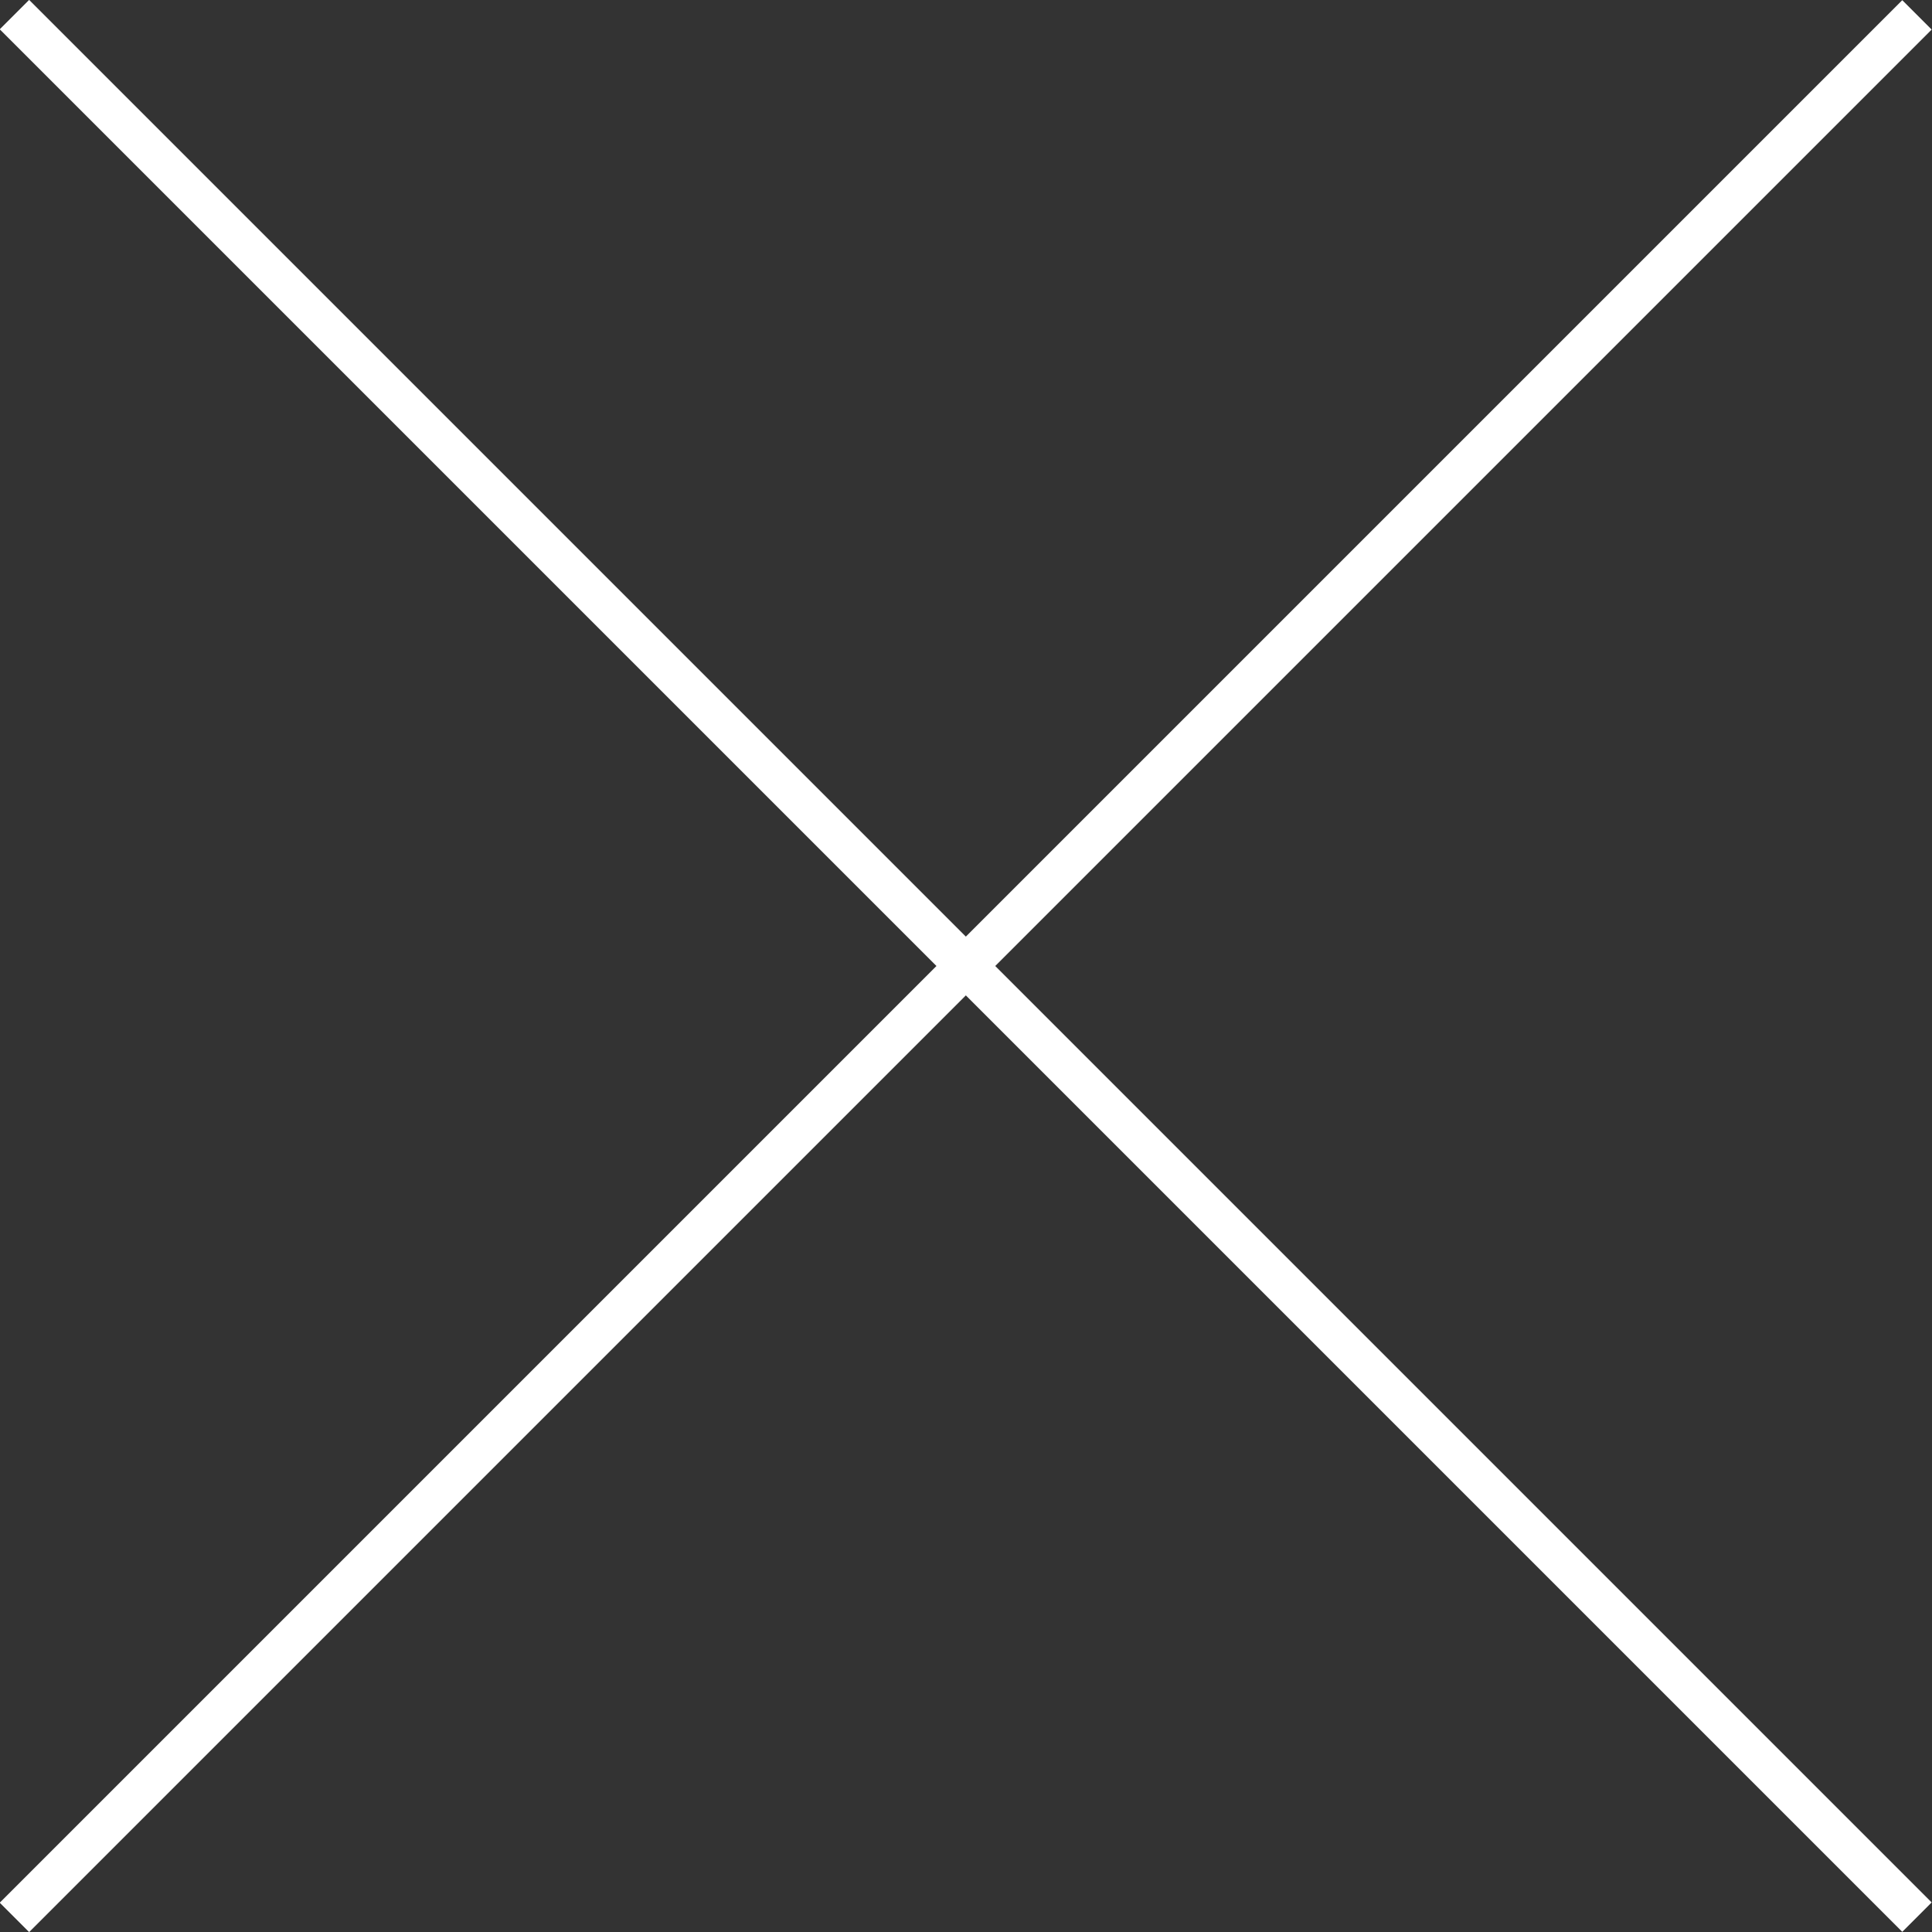
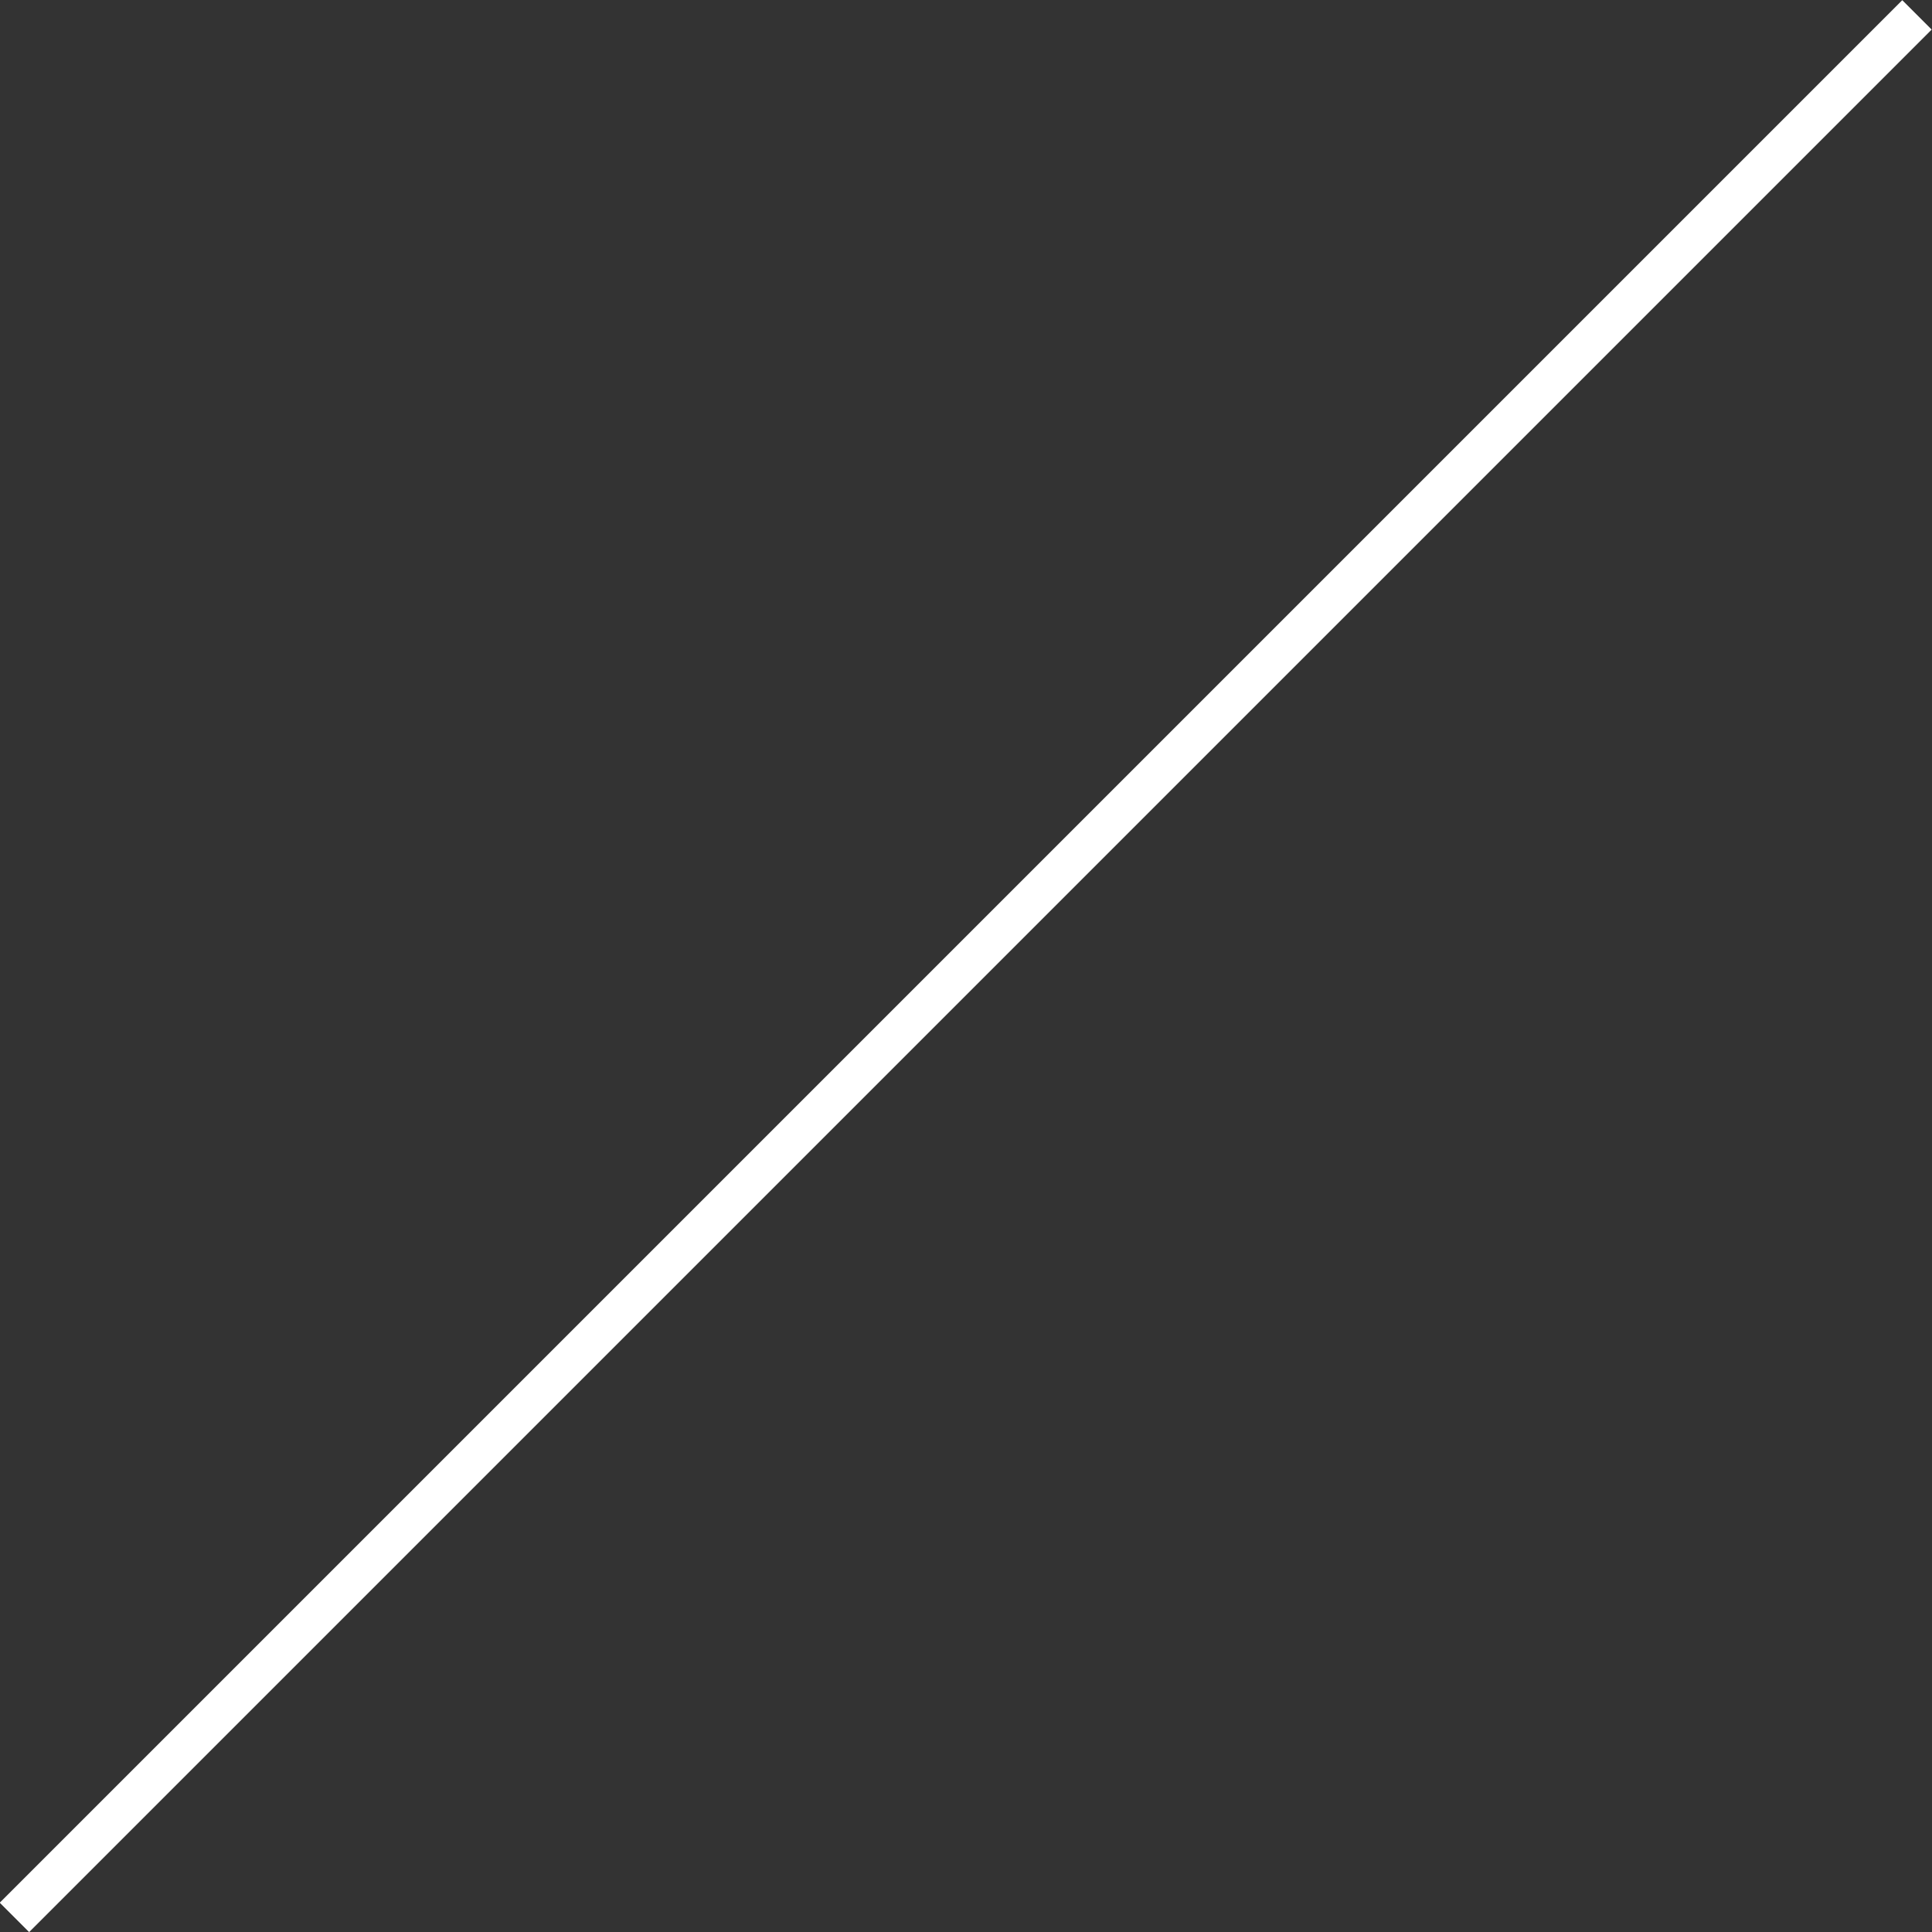
<svg xmlns="http://www.w3.org/2000/svg" id="_レイヤー_2" data-name="レイヤー 2" viewBox="0 0 46.48 46.48">
  <rect x="0" y="0" width="46.48" height="46.48" fill="#333333" stroke="none" />
  <defs>
    <style>
      .cls-1 {
        fill: #fff;
        stroke-width: 0px;
      }
    </style>
  </defs>
  <g id="text">
    <g>
-       <rect class="cls-1" x="22.74" y="-9.13" width="1" height="64.73" transform="translate(-9.63 23.24) rotate(-45)" />
      <rect class="cls-1" x="-9.13" y="22.74" width="64.73" height="1" transform="translate(-9.63 23.24) rotate(-45)" />
    </g>
  </g>
</svg>